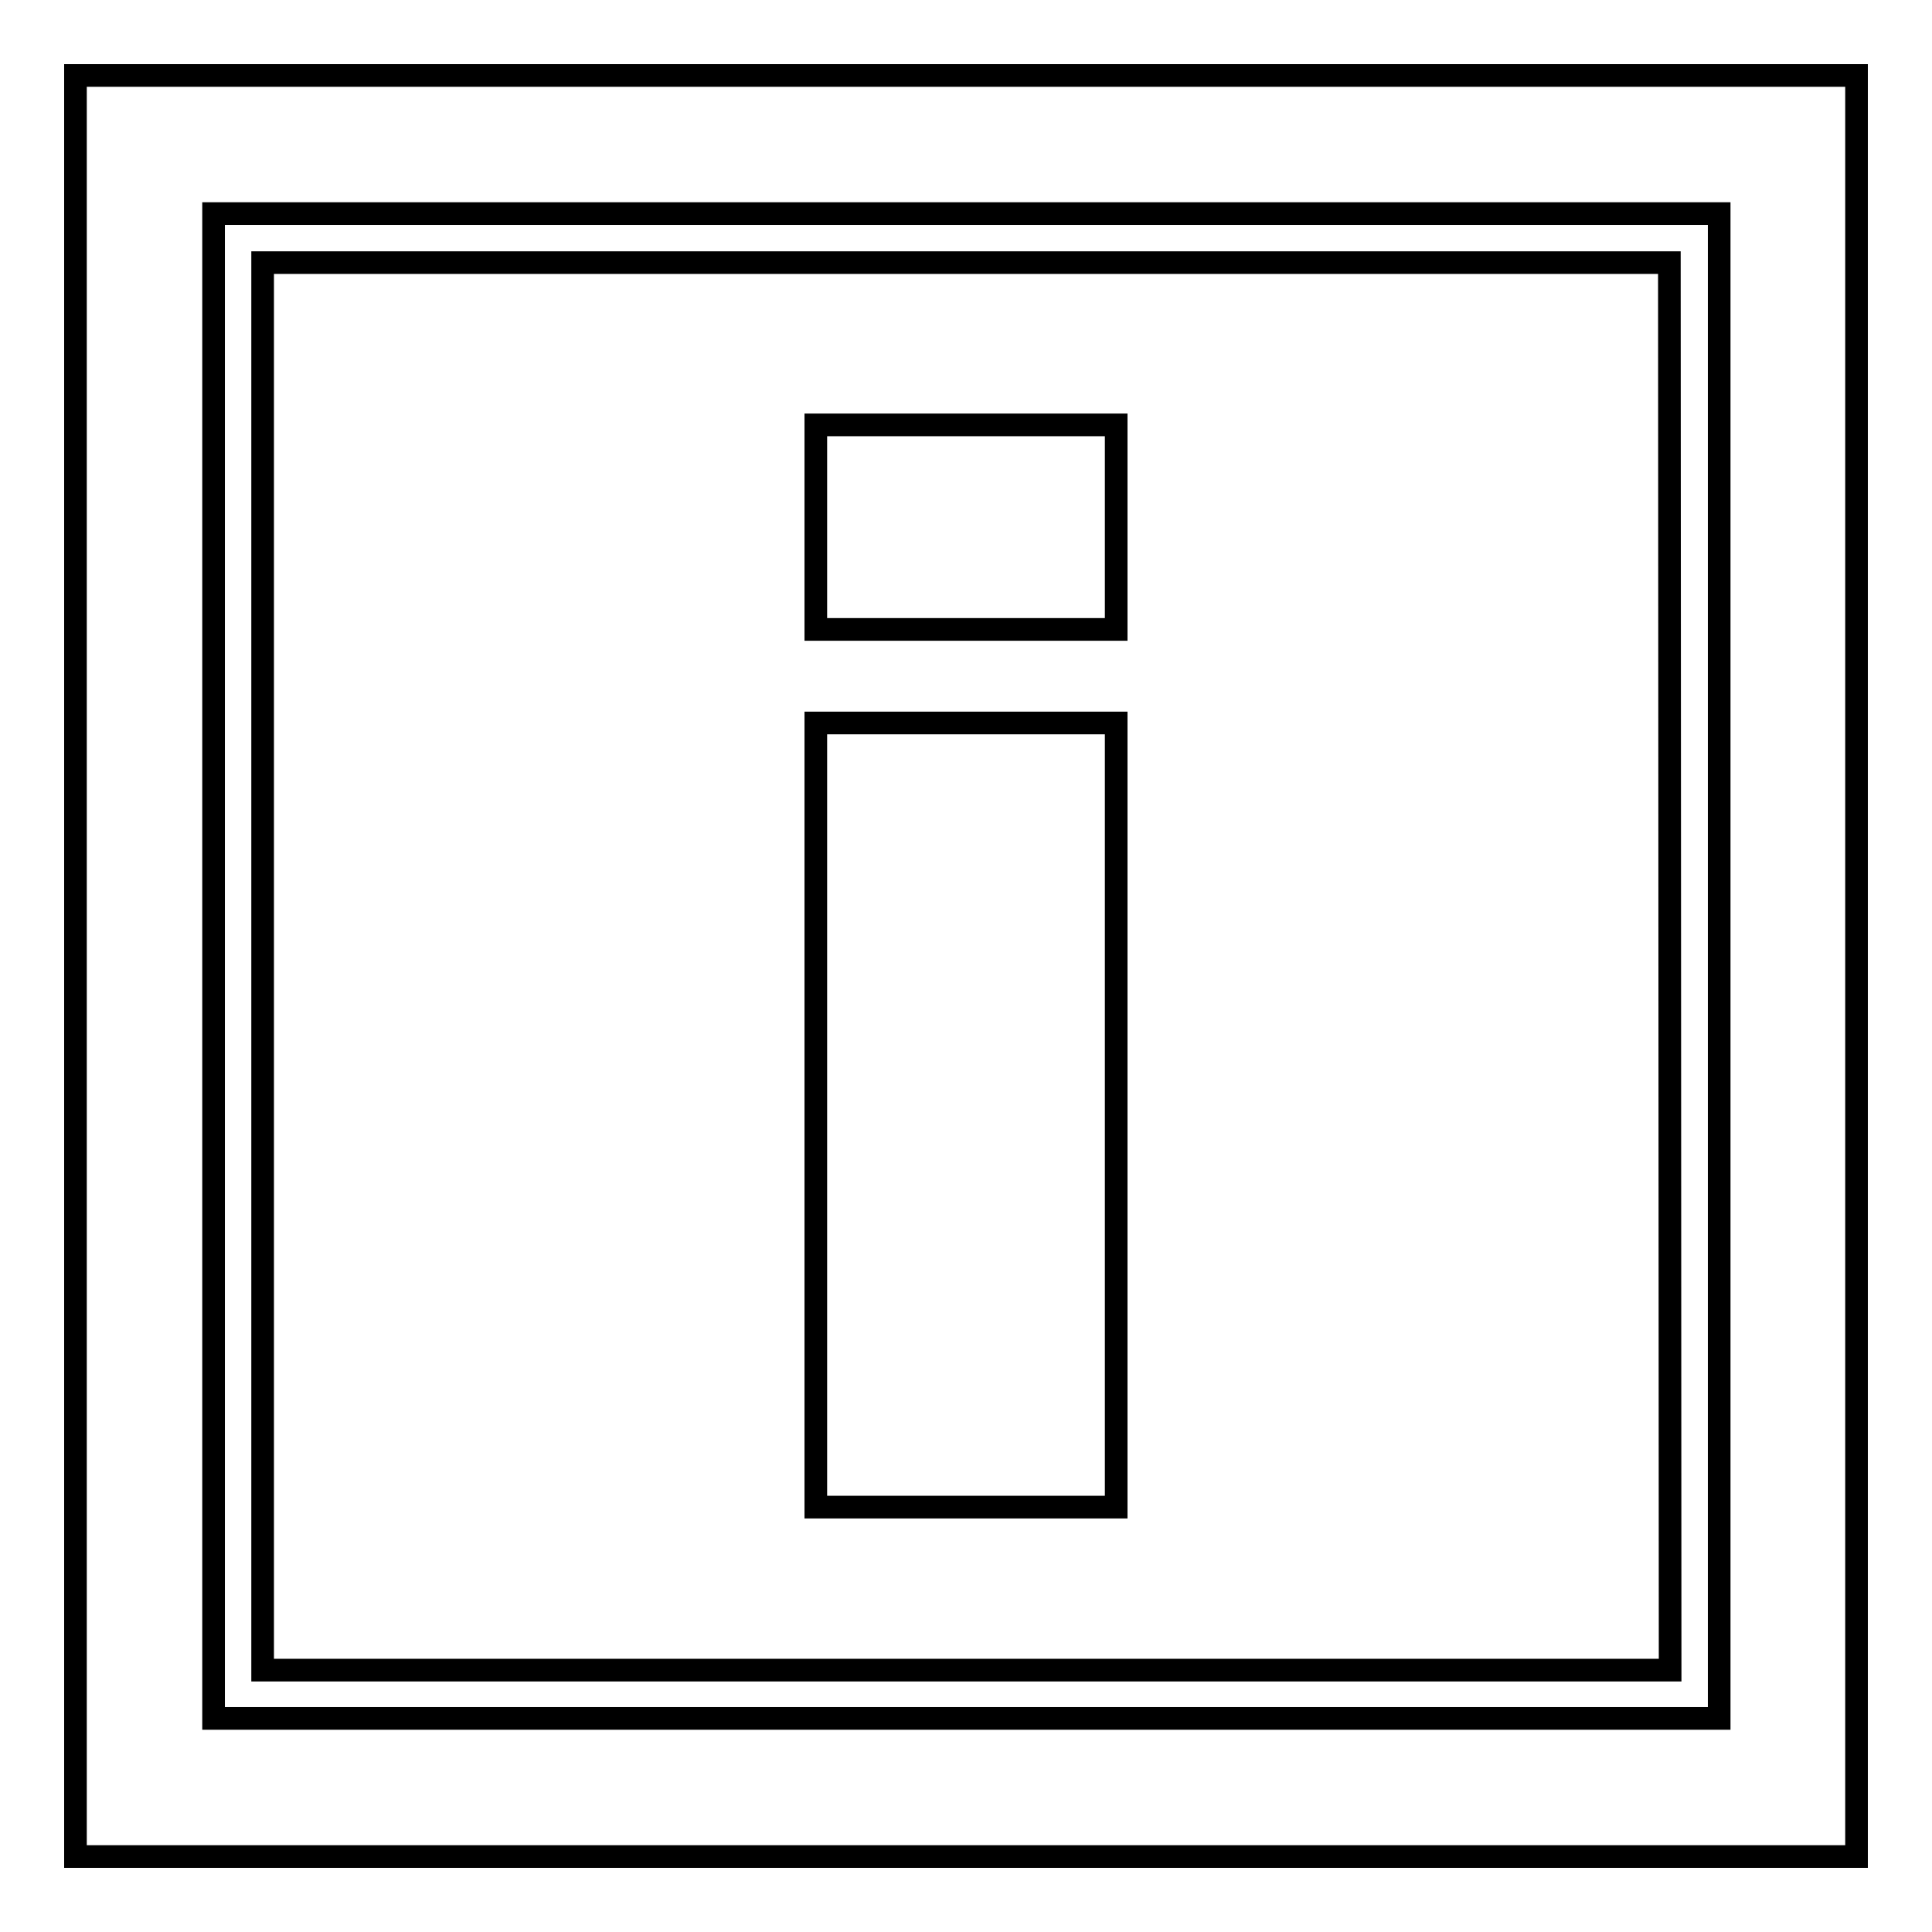
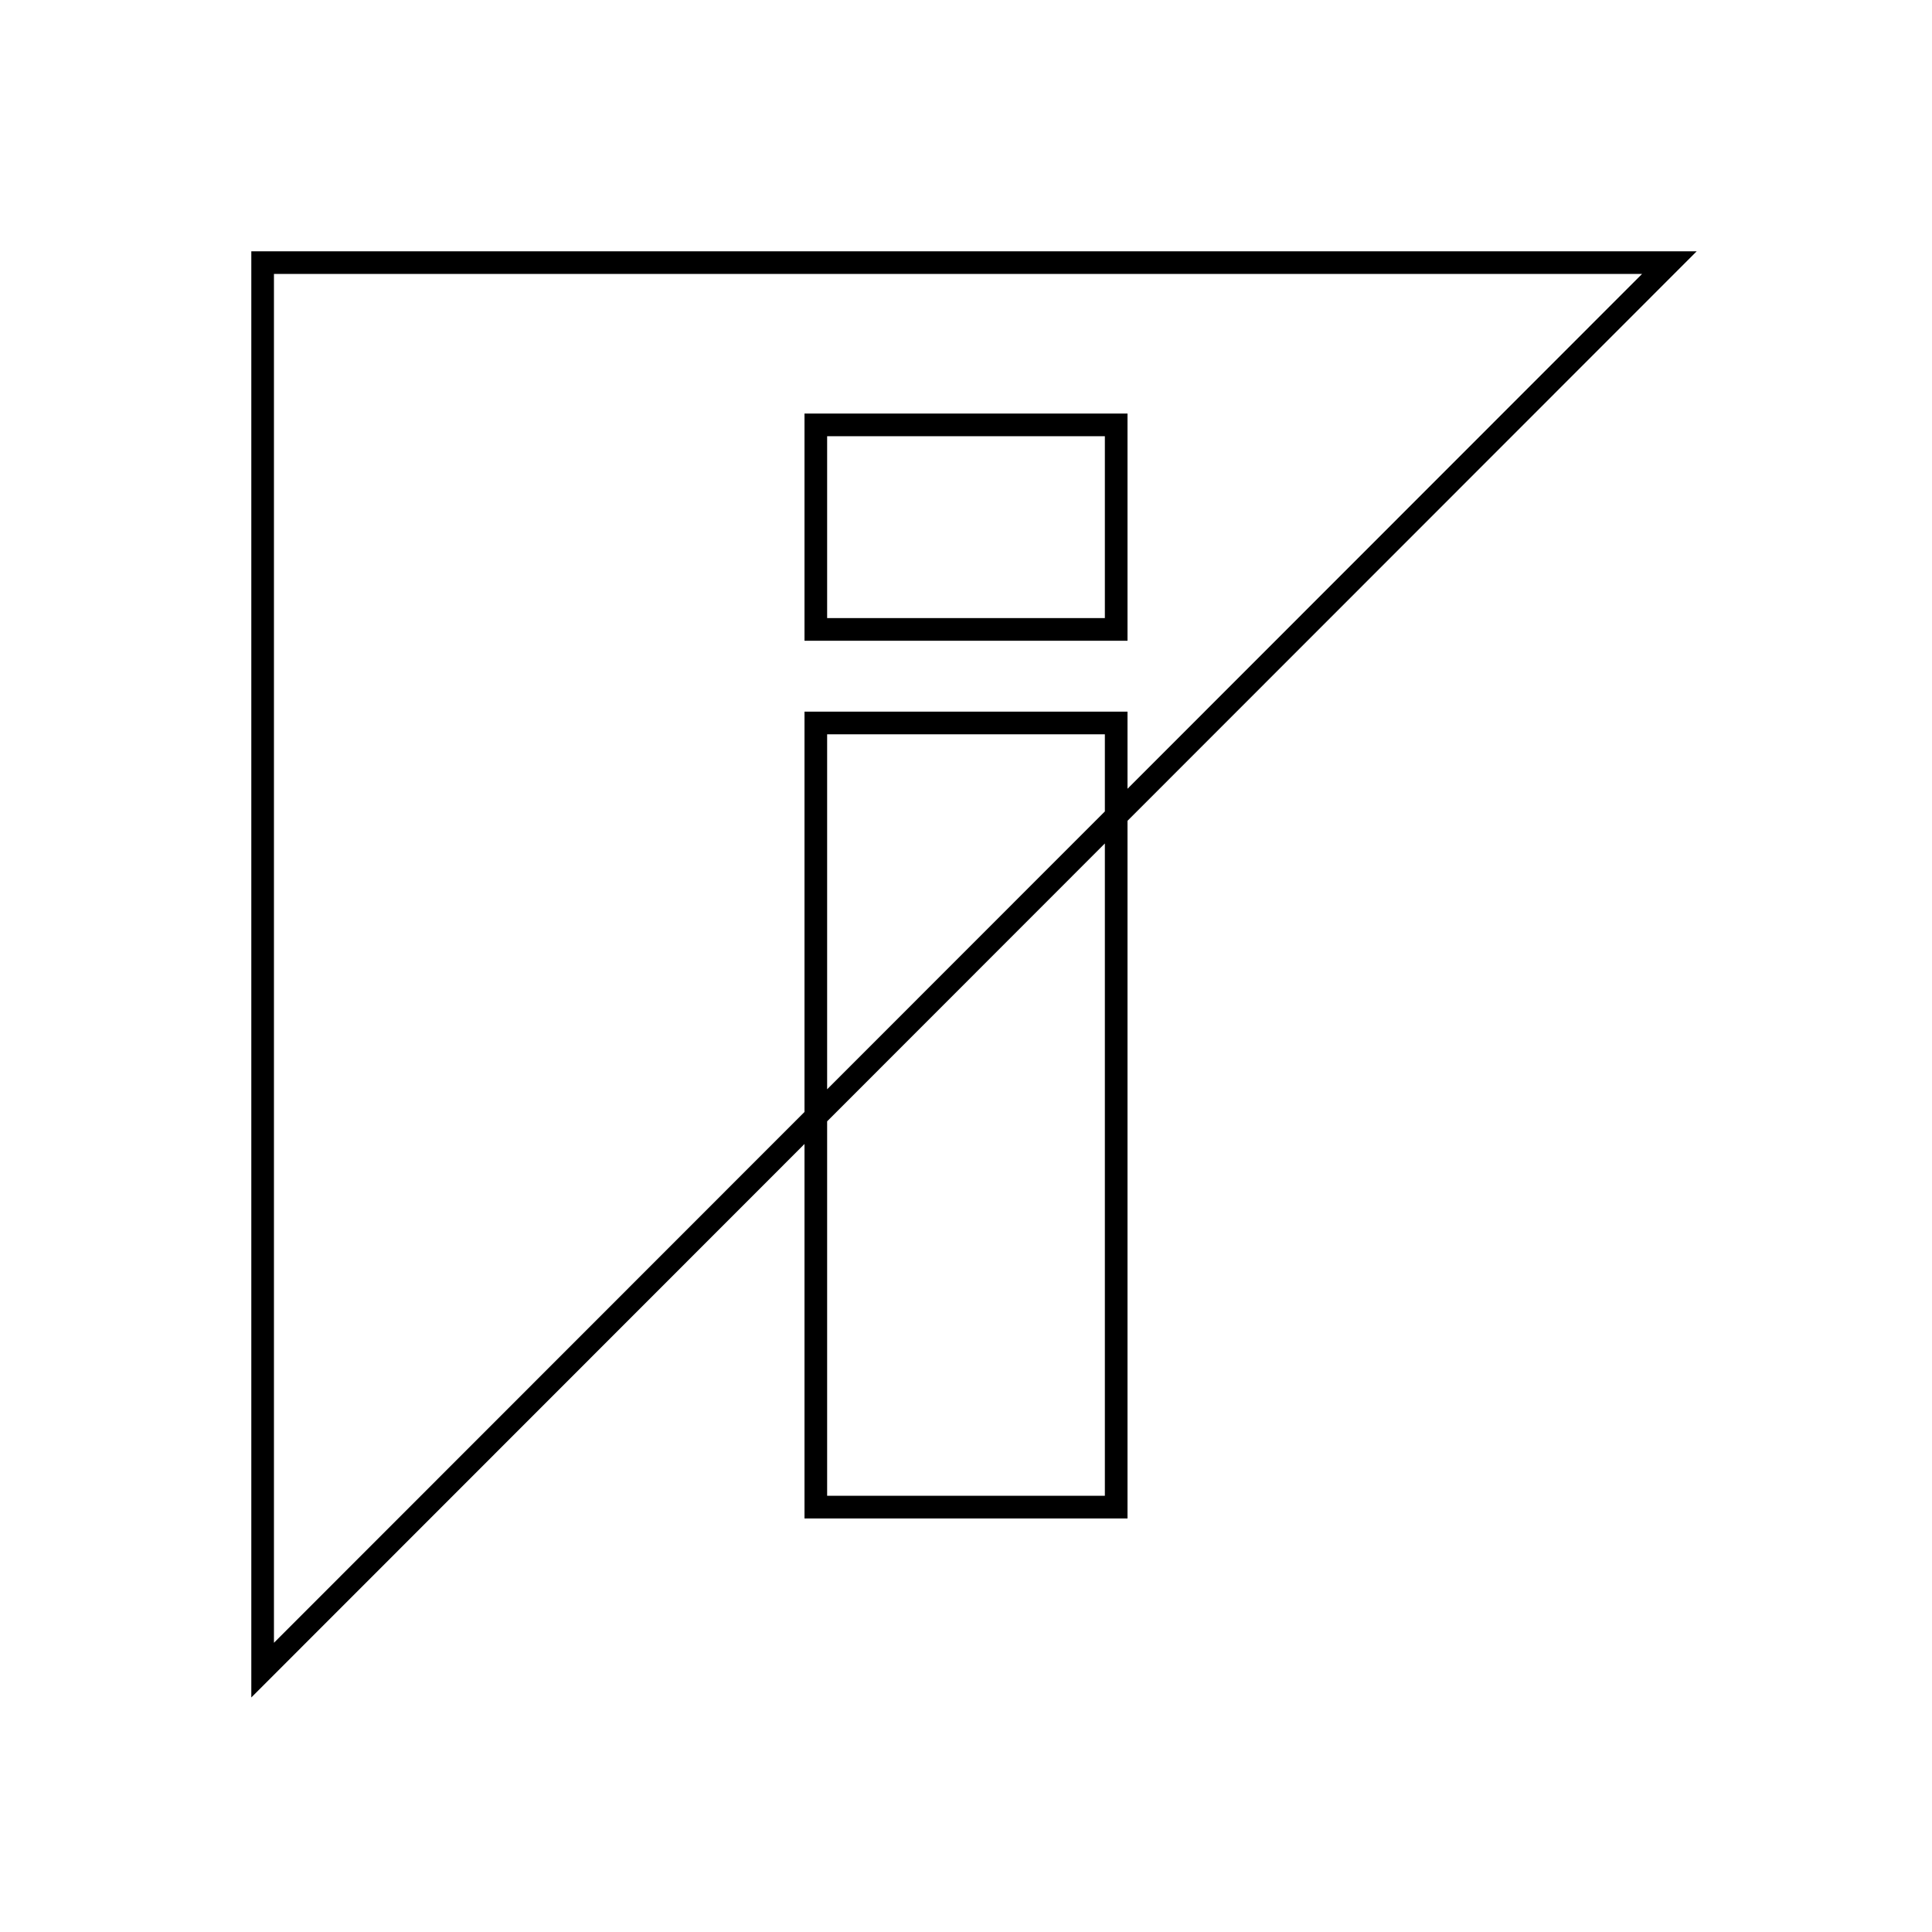
<svg xmlns="http://www.w3.org/2000/svg" version="1.1" x="0px" y="0px" viewBox="0 0 256 256" enable-background="new 0 0 256 256" xml:space="preserve">
  <g>
    <g>
      <g>
        <g>
-           <path stroke-width="3" fill-opacity="0" stroke="#000000" d="M246,10H10v236h236V10z M227.7,227.7H28.3V28.3h199.5V227.7L227.7,227.7z" />
-           <path stroke-width="3" fill-opacity="0" stroke="#000000" d="M221.2,34.8H34.8v186.5h186.5L221.2,34.8L221.2,34.8z M147.9,199.7h-39.8V95.8h39.8V199.7L147.9,199.7z M147.9,83.4h-39.8V56.3h39.8V83.4L147.9,83.4z" />
+           <path stroke-width="3" fill-opacity="0" stroke="#000000" d="M221.2,34.8H34.8v186.5L221.2,34.8L221.2,34.8z M147.9,199.7h-39.8V95.8h39.8V199.7L147.9,199.7z M147.9,83.4h-39.8V56.3h39.8V83.4L147.9,83.4z" />
        </g>
      </g>
      <g />
      <g />
      <g />
      <g />
      <g />
      <g />
      <g />
      <g />
      <g />
      <g />
      <g />
      <g />
      <g />
      <g />
      <g />
    </g>
  </g>
</svg>